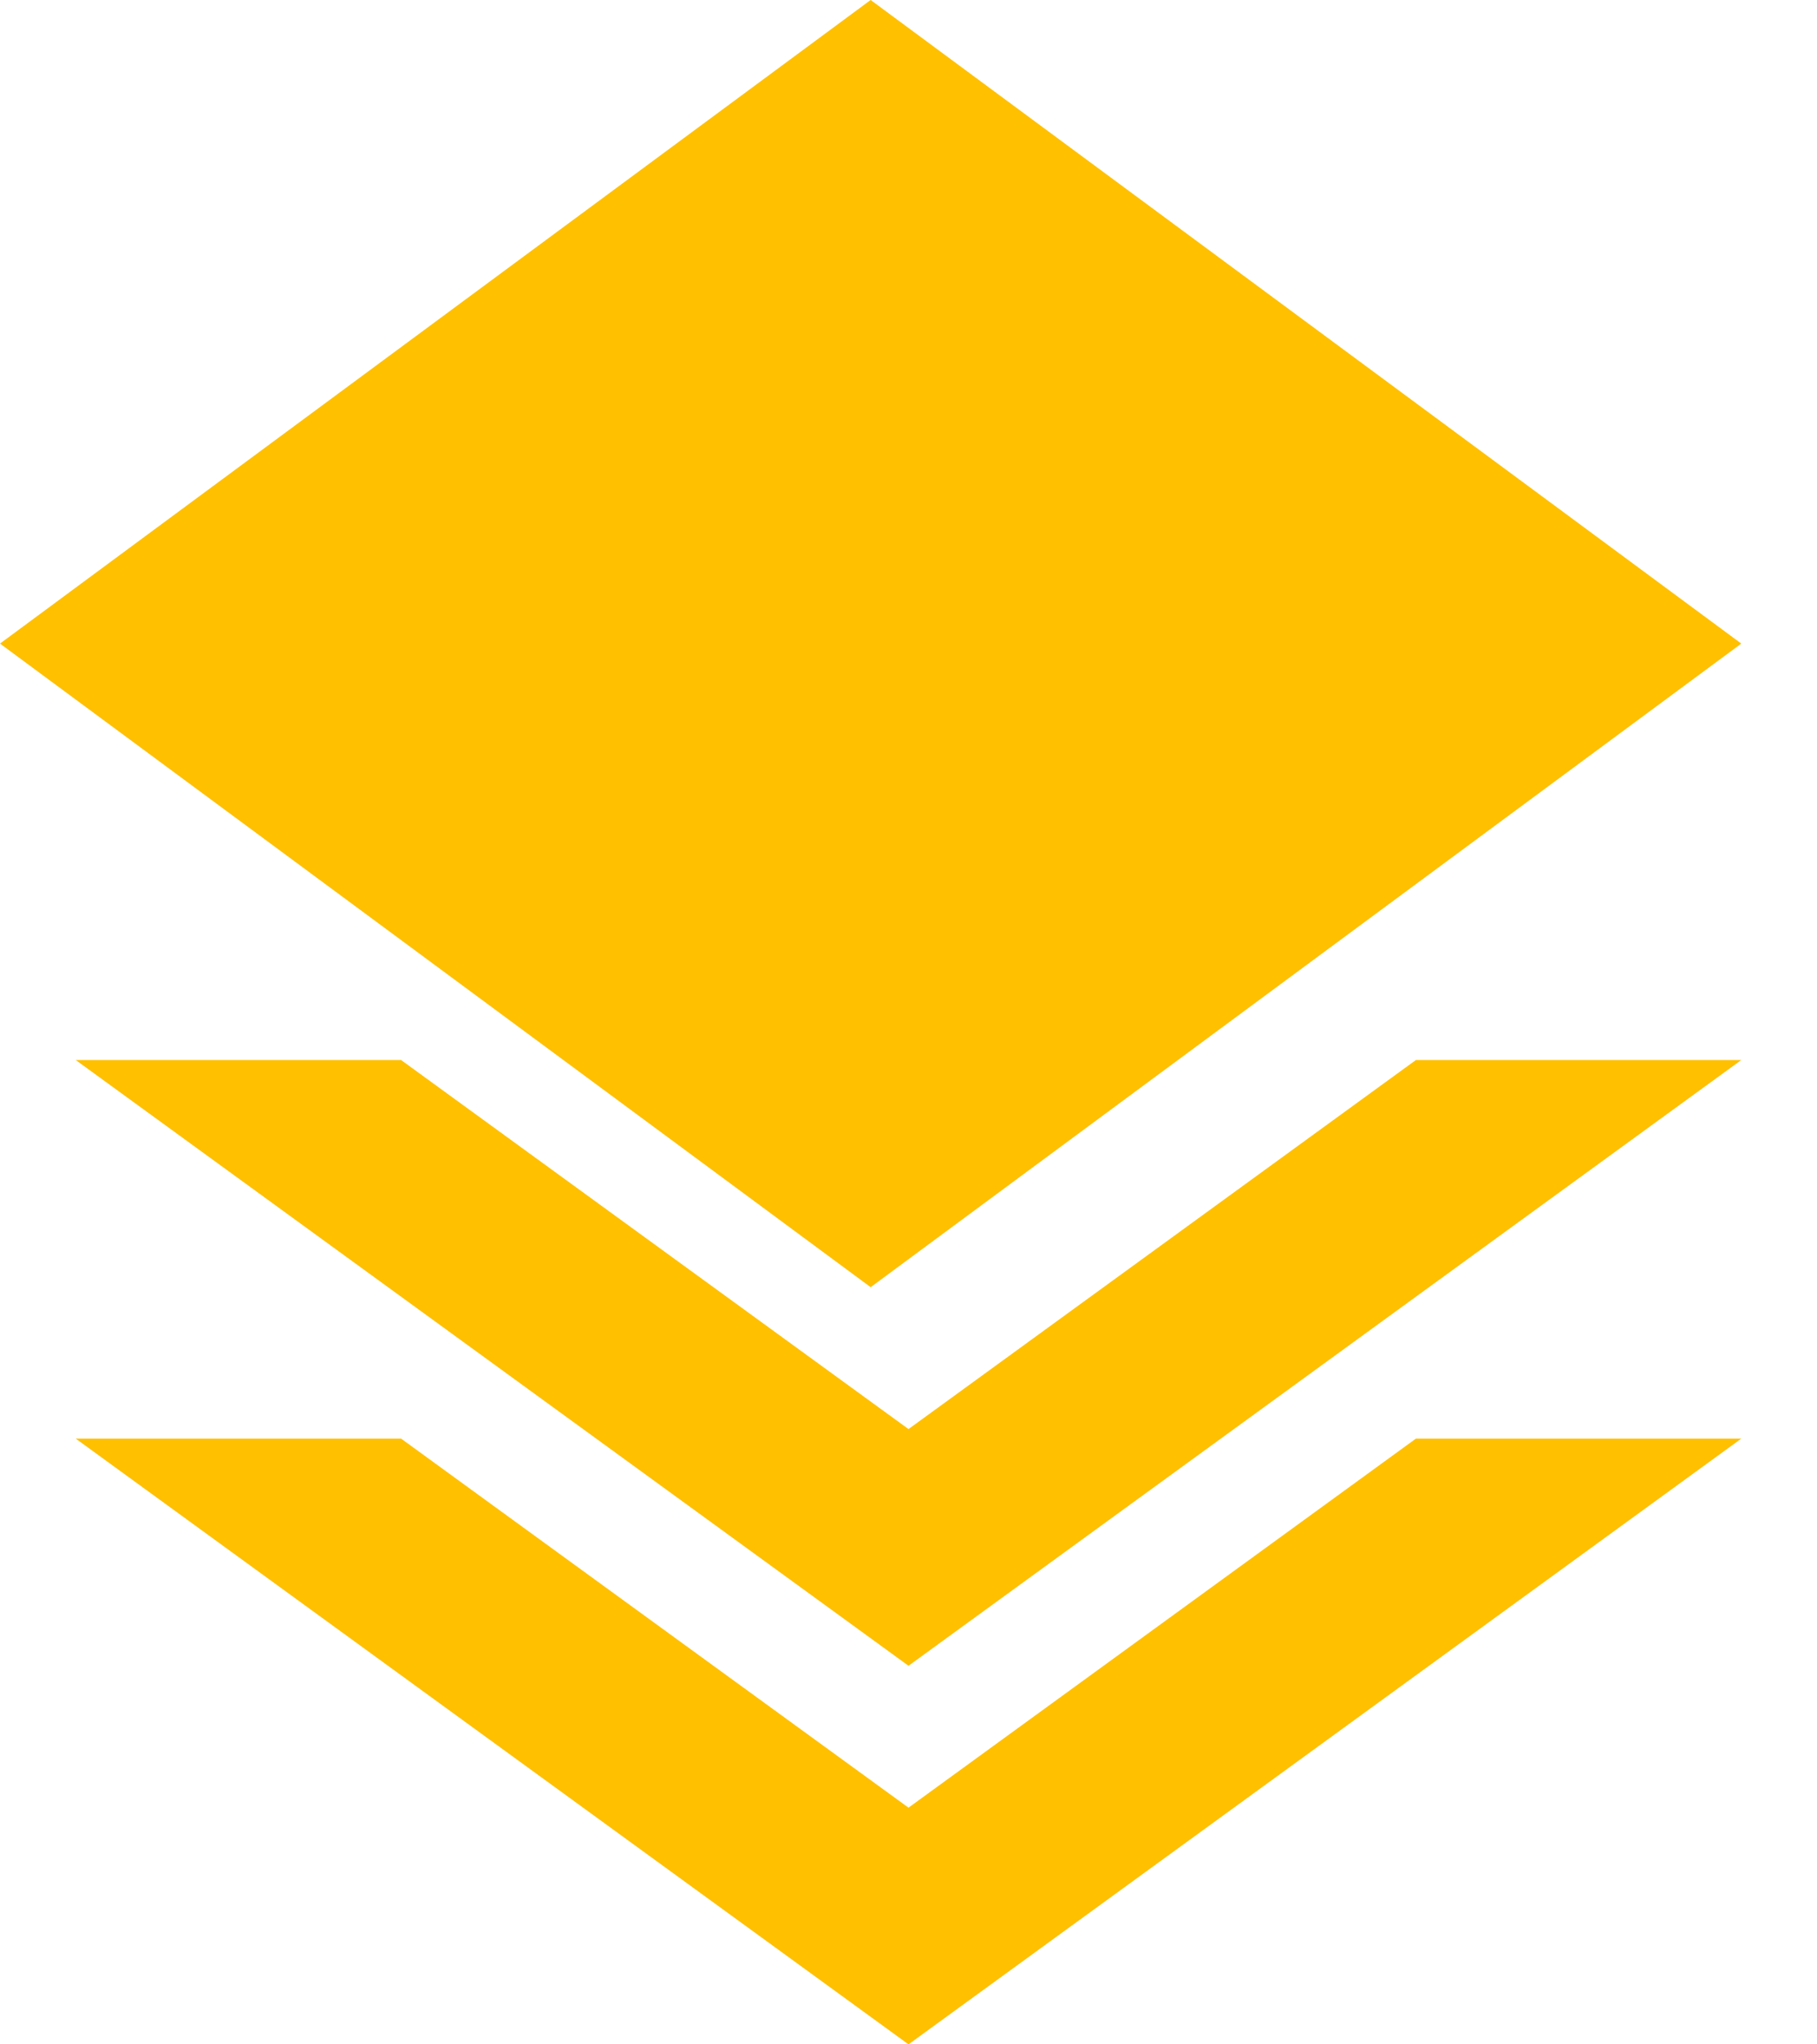
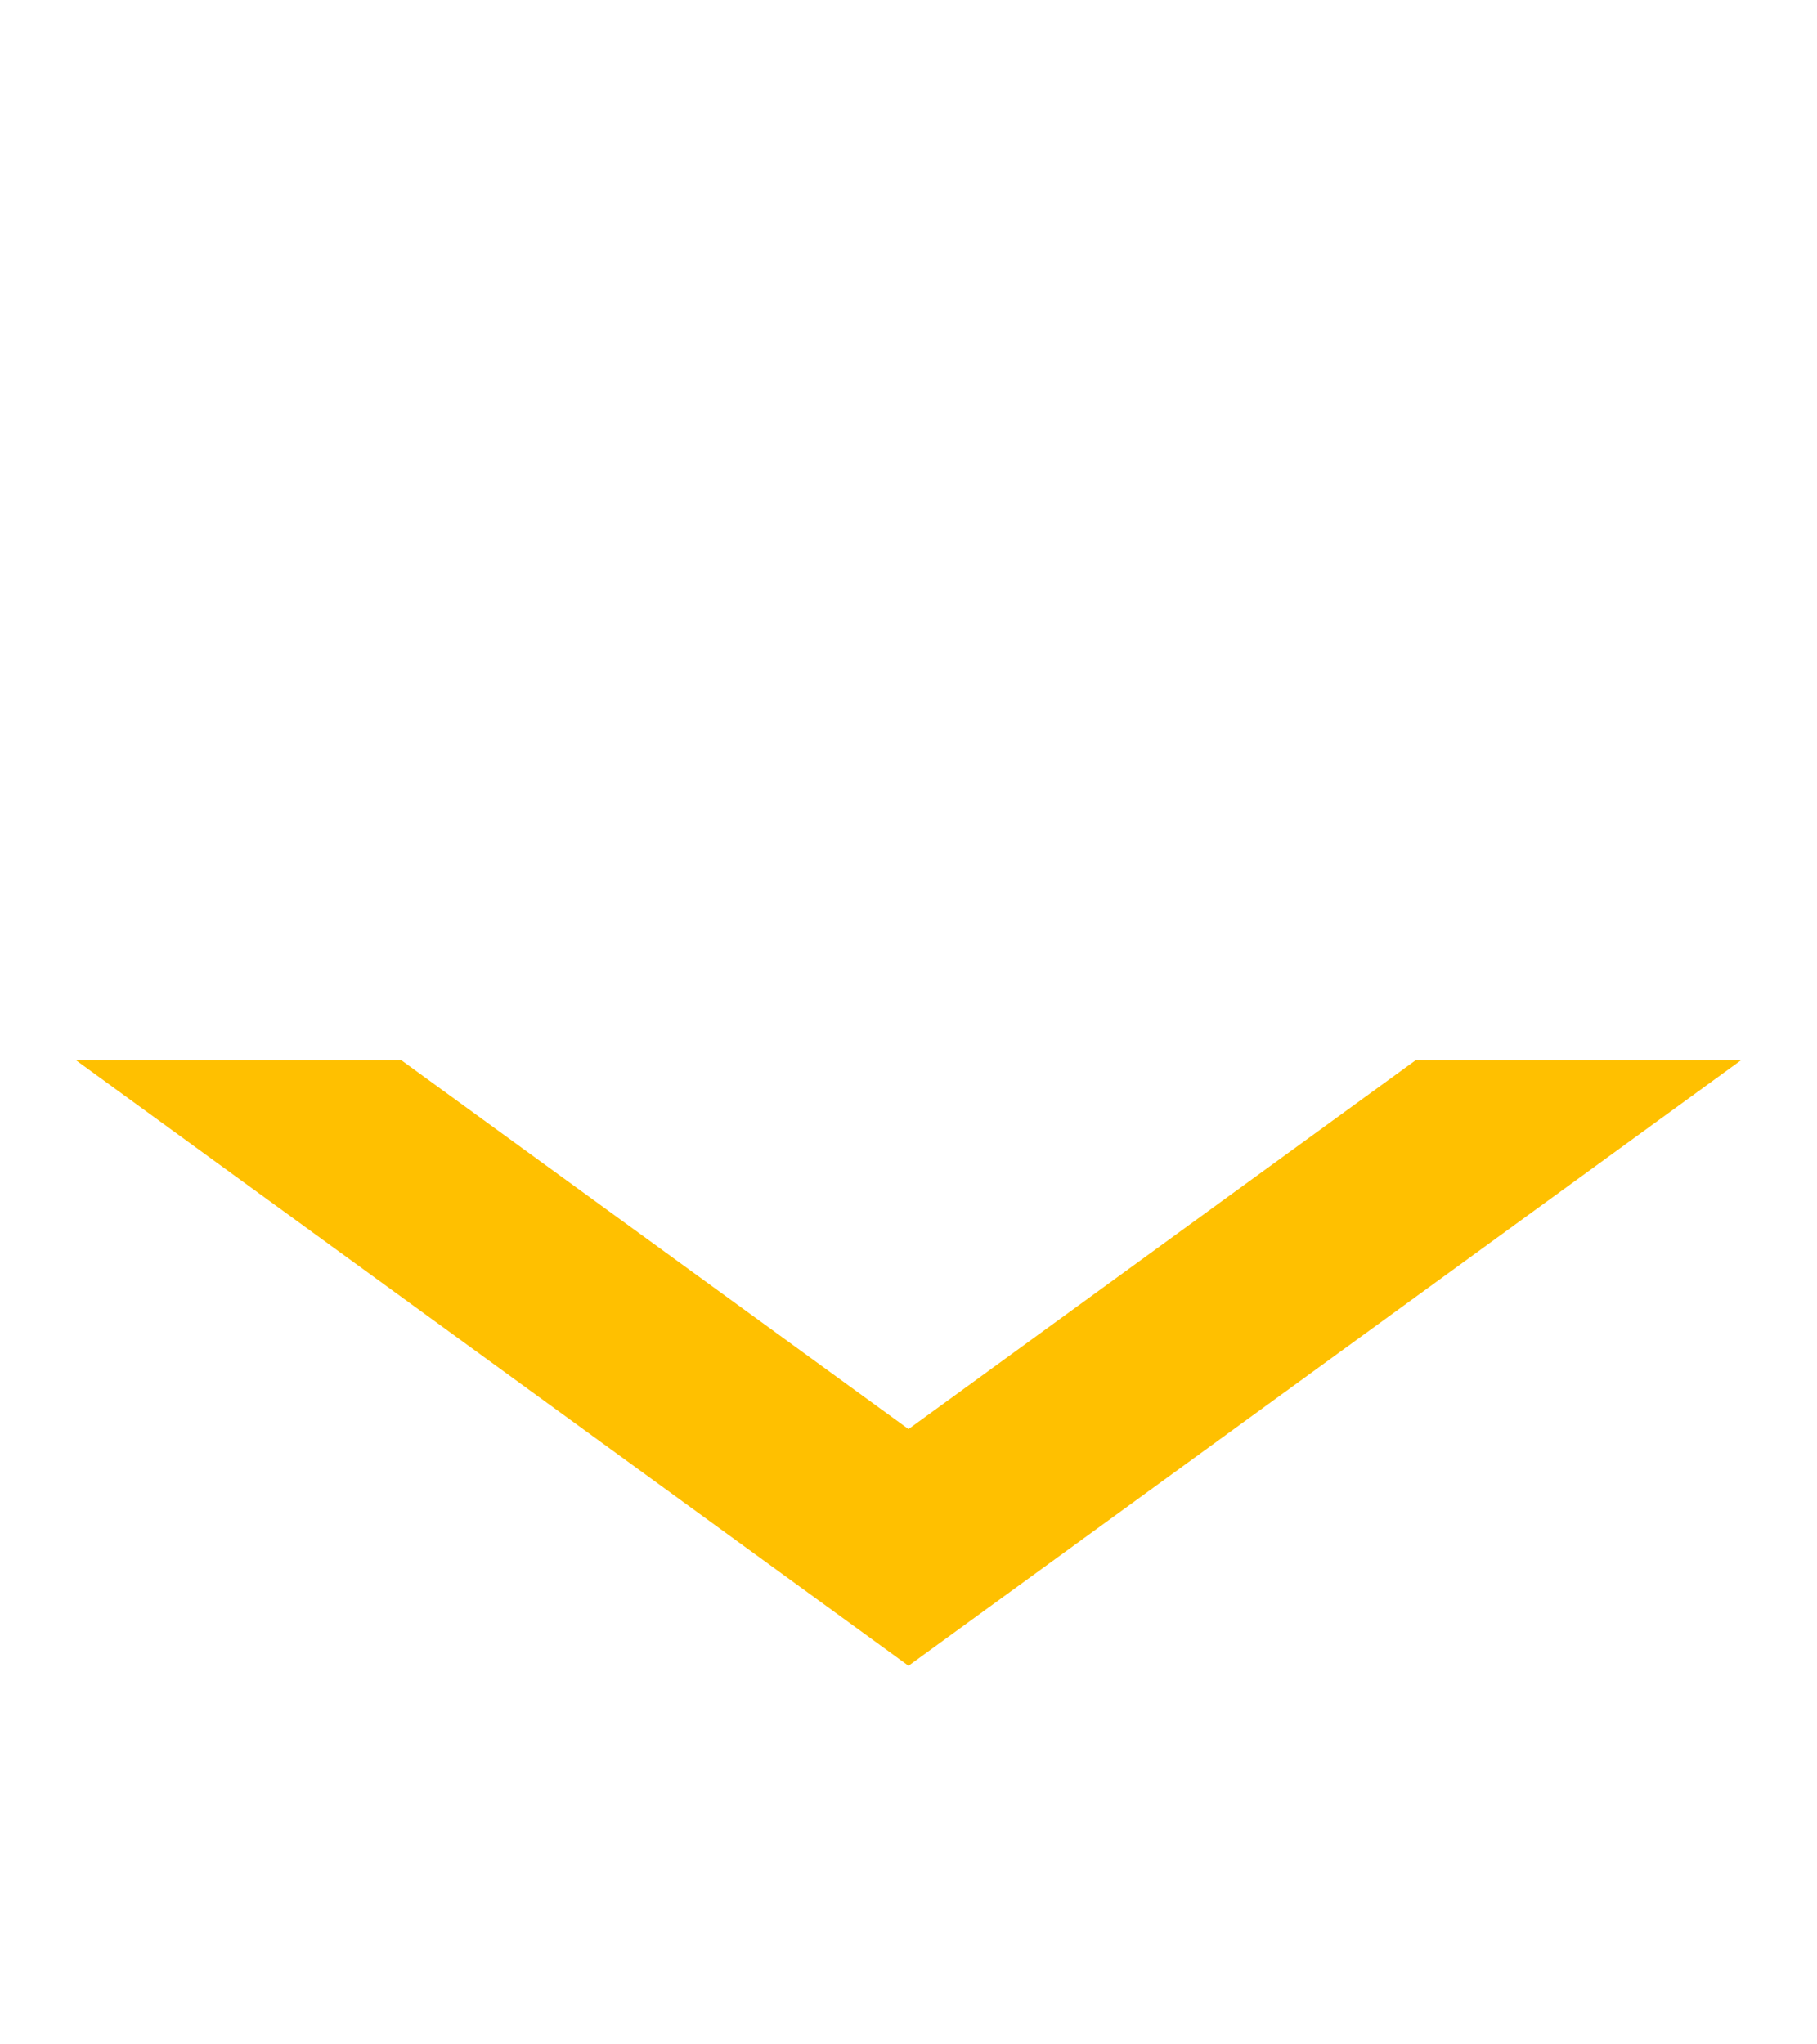
<svg xmlns="http://www.w3.org/2000/svg" width="24" height="27" overflow="hidden">
  <g transform="translate(-820 -535)">
    <path d="M821 549 825.298 549 832 553.874 838.702 549 843 549 832 557Z" fill="#FFC000" fill-rule="evenodd" />
-     <path d="M820 543.5 831.5 535 843 543.5 831.5 552Z" fill="#FFC000" fill-rule="evenodd" />
-     <path d="M821 554 825.298 554 832 558.874 838.702 554 843 554 832 562Z" fill="#FFC000" fill-rule="evenodd" />
  </g>
</svg>